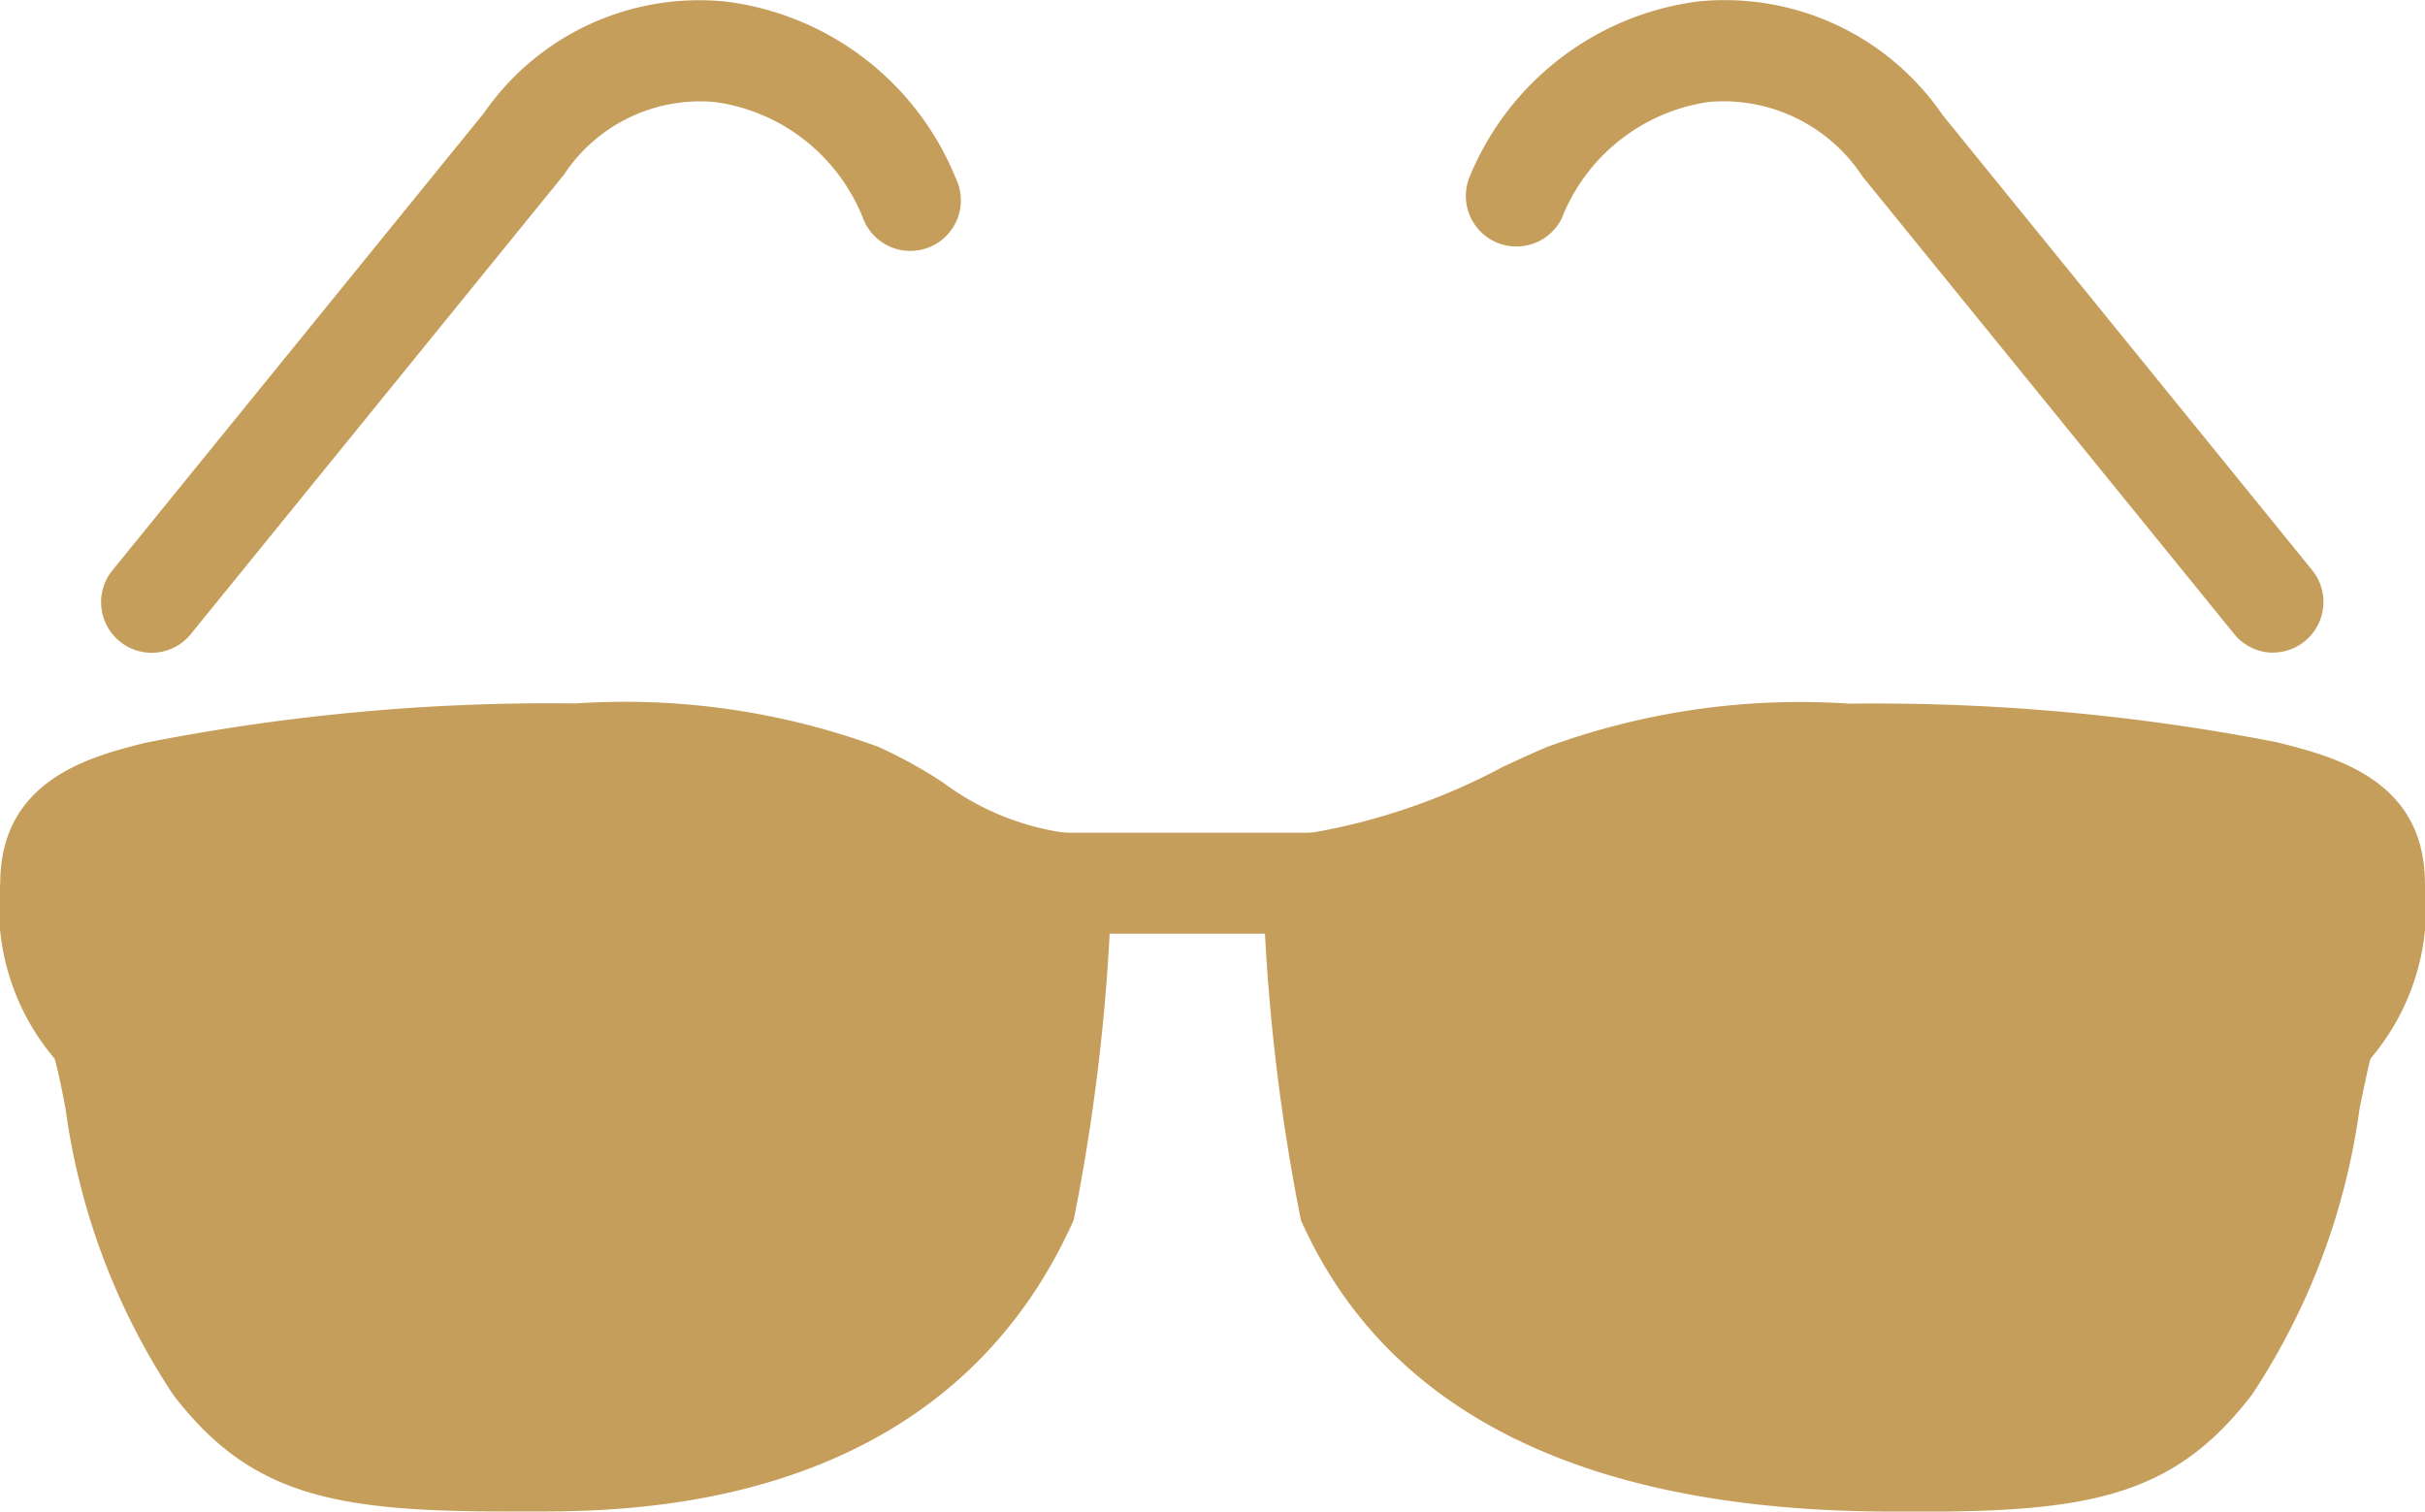
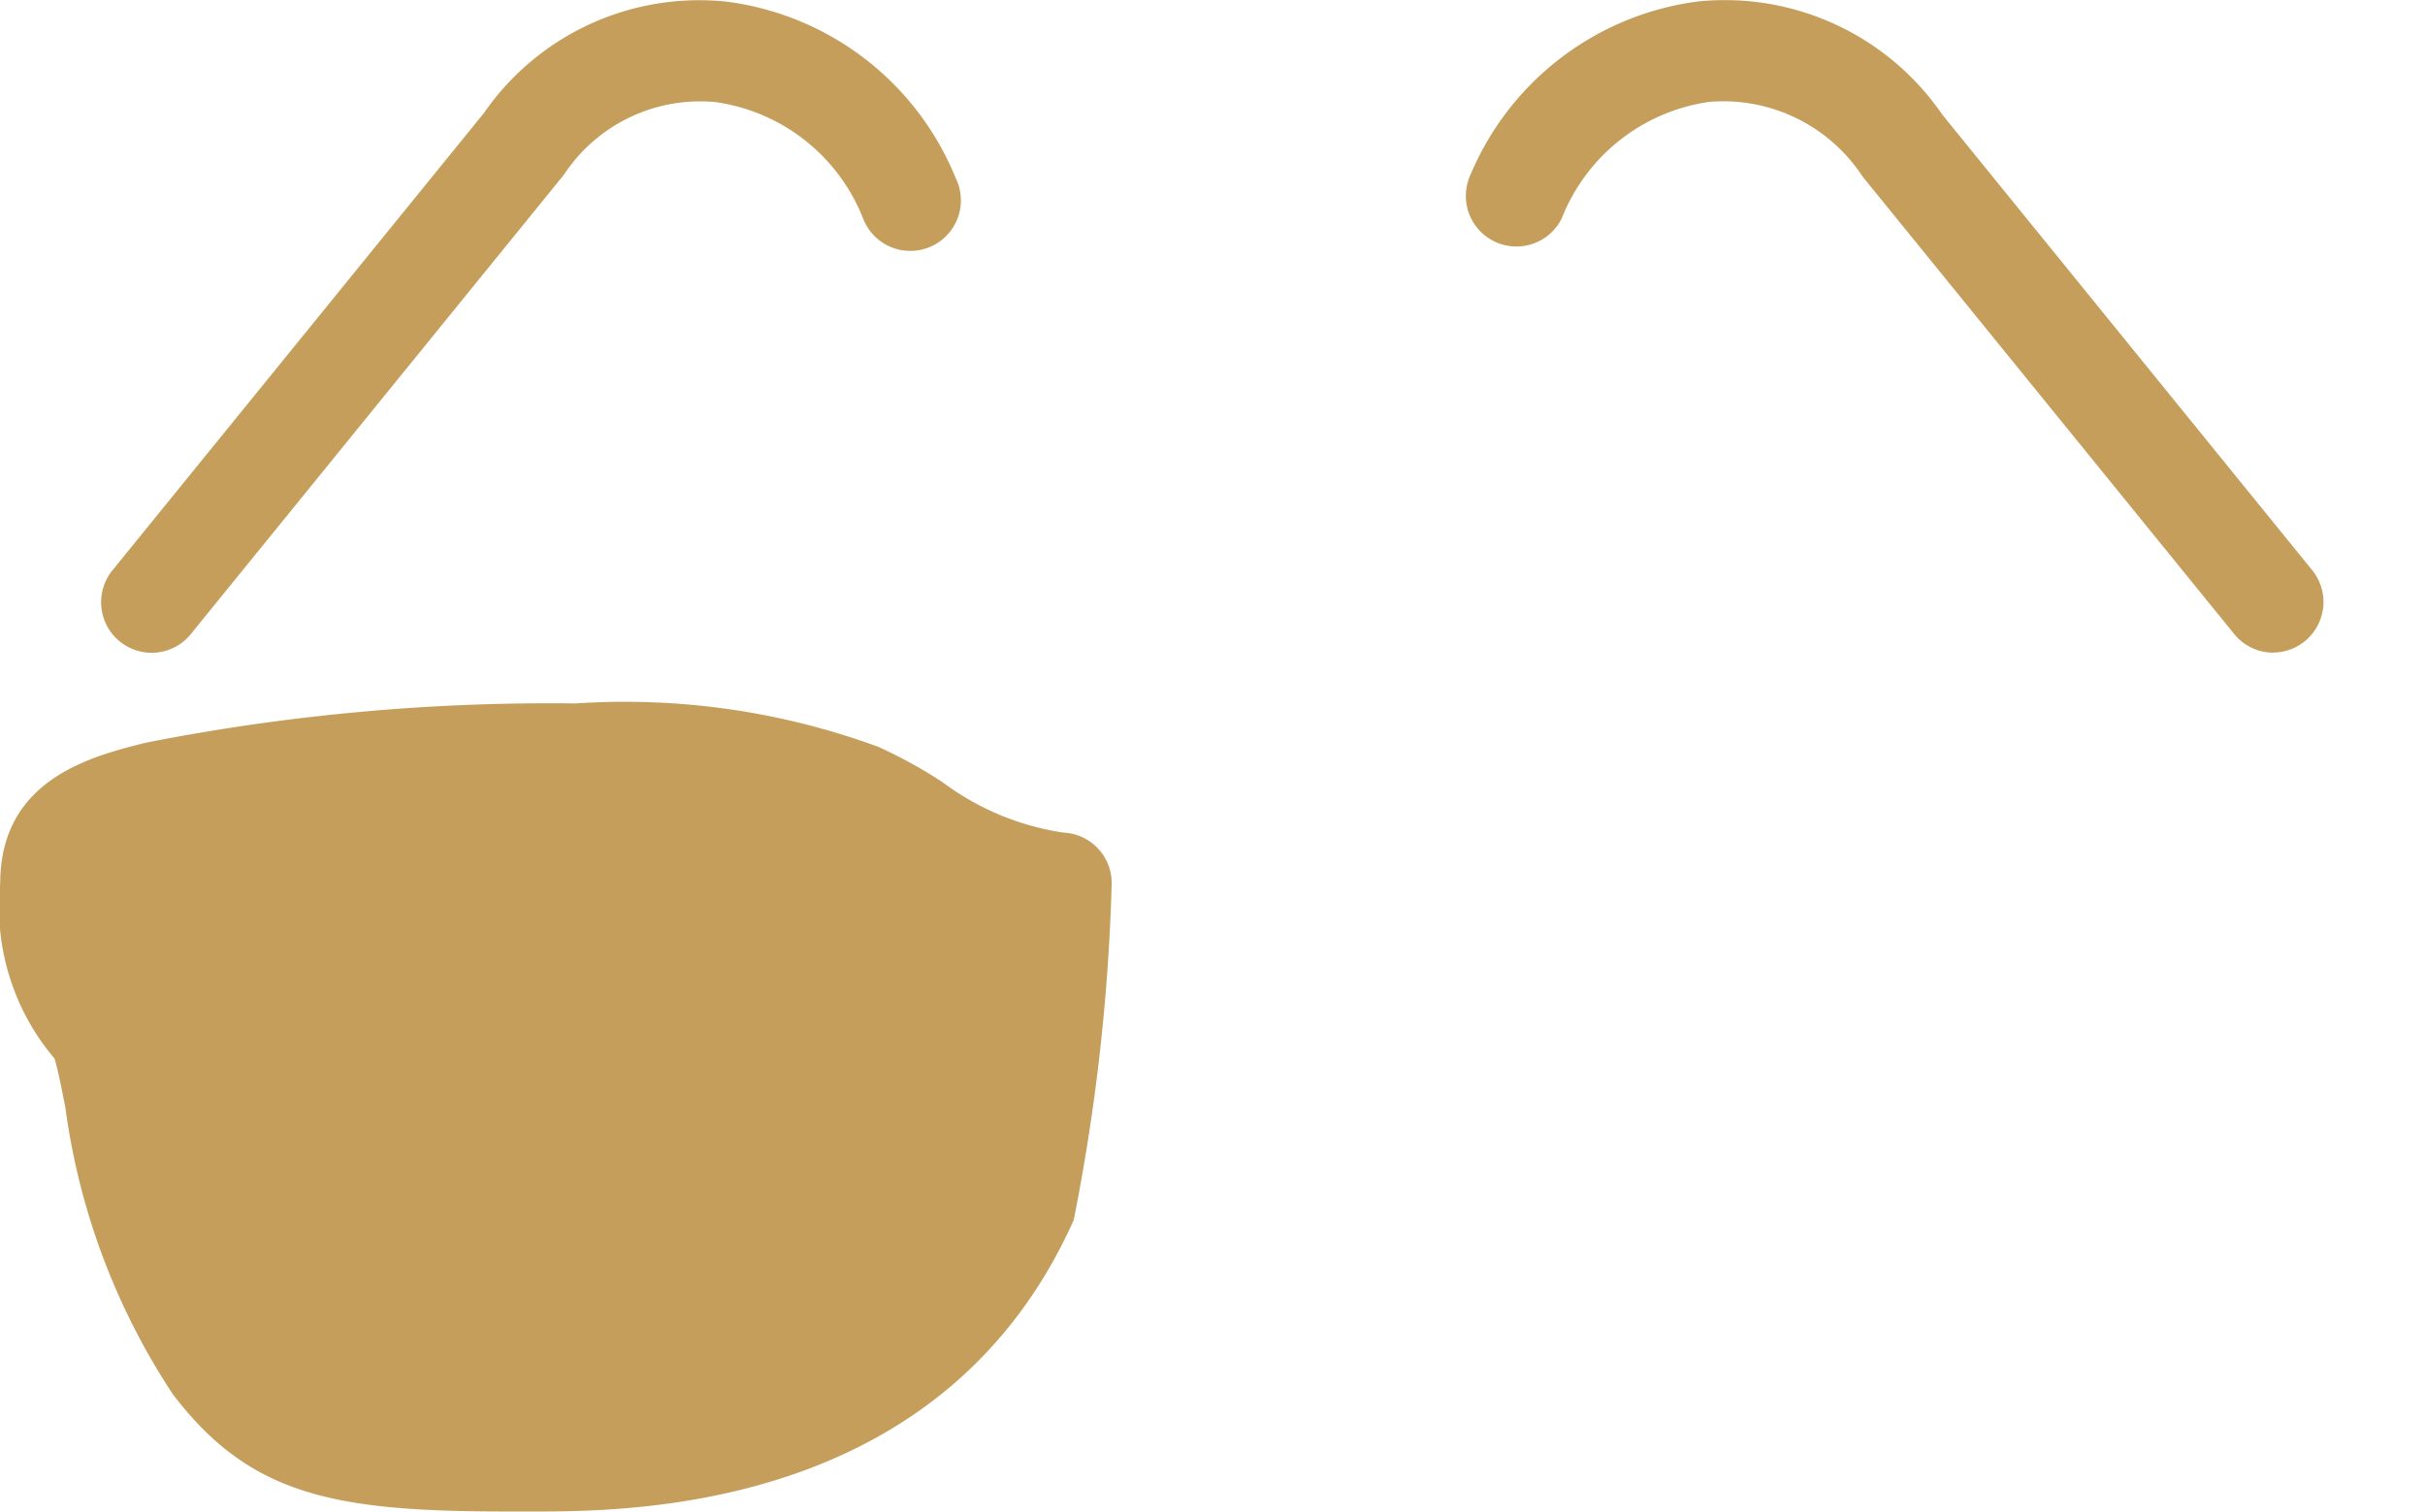
<svg xmlns="http://www.w3.org/2000/svg" width="22.301" height="13.903" viewBox="0 0 22.301 13.903">
  <path d="M132.985,157.434h-.339c-1.576,0-2.35-.15-3.057-1.079a6.3,6.3,0,0,1-.987-2.631c-.033-.17-.067-.343-.1-.455a2.15,2.15,0,0,1-.5-1.611c0-.958.835-1.168,1.335-1.294a19.19,19.19,0,0,1,3.958-.362,6.757,6.757,0,0,1,2.784.4,4.34,4.34,0,0,1,.59.325,2.457,2.457,0,0,0,1.111.463.465.465,0,0,1,.443.484,18.414,18.414,0,0,1-.349,3.08C136.74,157.291,134.111,157.434,132.985,157.434Z" transform="translate(-128 -143.532)" fill="#c59e5b" />
  <path d="M130.465,142.082a.465.465,0,0,1-.361-.757l3.417-4.207a2.408,2.408,0,0,1,2.23-1.025,2.636,2.636,0,0,1,2.108,1.621.465.465,0,1,1-.85.375,1.717,1.717,0,0,0-1.358-1.072,1.5,1.5,0,0,0-1.394.668l-3.432,4.226A.462.462,0,0,1,130.465,142.082Z" transform="translate(-129.071 -136.078)" fill="#c59e5b" />
-   <path d="M158.793,157.435c-2.819,0-4.65-.9-5.444-2.679a18.413,18.413,0,0,1-.349-3.08.465.465,0,0,1,.443-.484,5.85,5.85,0,0,0,1.76-.605c.155-.072.293-.136.405-.183a6.757,6.757,0,0,1,2.784-.4,19.323,19.323,0,0,1,3.928.354c.53.133,1.365.343,1.365,1.3a2.15,2.15,0,0,1-.5,1.611c-.03.112-.065.286-.1.455a6.3,6.3,0,0,1-.987,2.631c-.709.931-1.482,1.081-3.057,1.081h-.247Z" transform="translate(-141.385 -143.532)" fill="#c59e5b" />
  <path d="M164.433,142.082a.462.462,0,0,1-.361-.172l-3.417-4.207a1.531,1.531,0,0,0-1.409-.687,1.717,1.717,0,0,0-1.358,1.072.465.465,0,0,1-.85-.375,2.636,2.636,0,0,1,2.108-1.621,2.427,2.427,0,0,1,2.244,1.044l3.4,4.188a.465.465,0,0,1-.361.757Z" transform="translate(-143.526 -136.079)" fill="#c59e5b" />
-   <path d="M150.788,153.493h-2.323a.465.465,0,0,1,0-.929h2.323a.465.465,0,0,1,0,.929Z" transform="translate(-138.708 -144.905)" fill="#c59e5b" />
</svg>